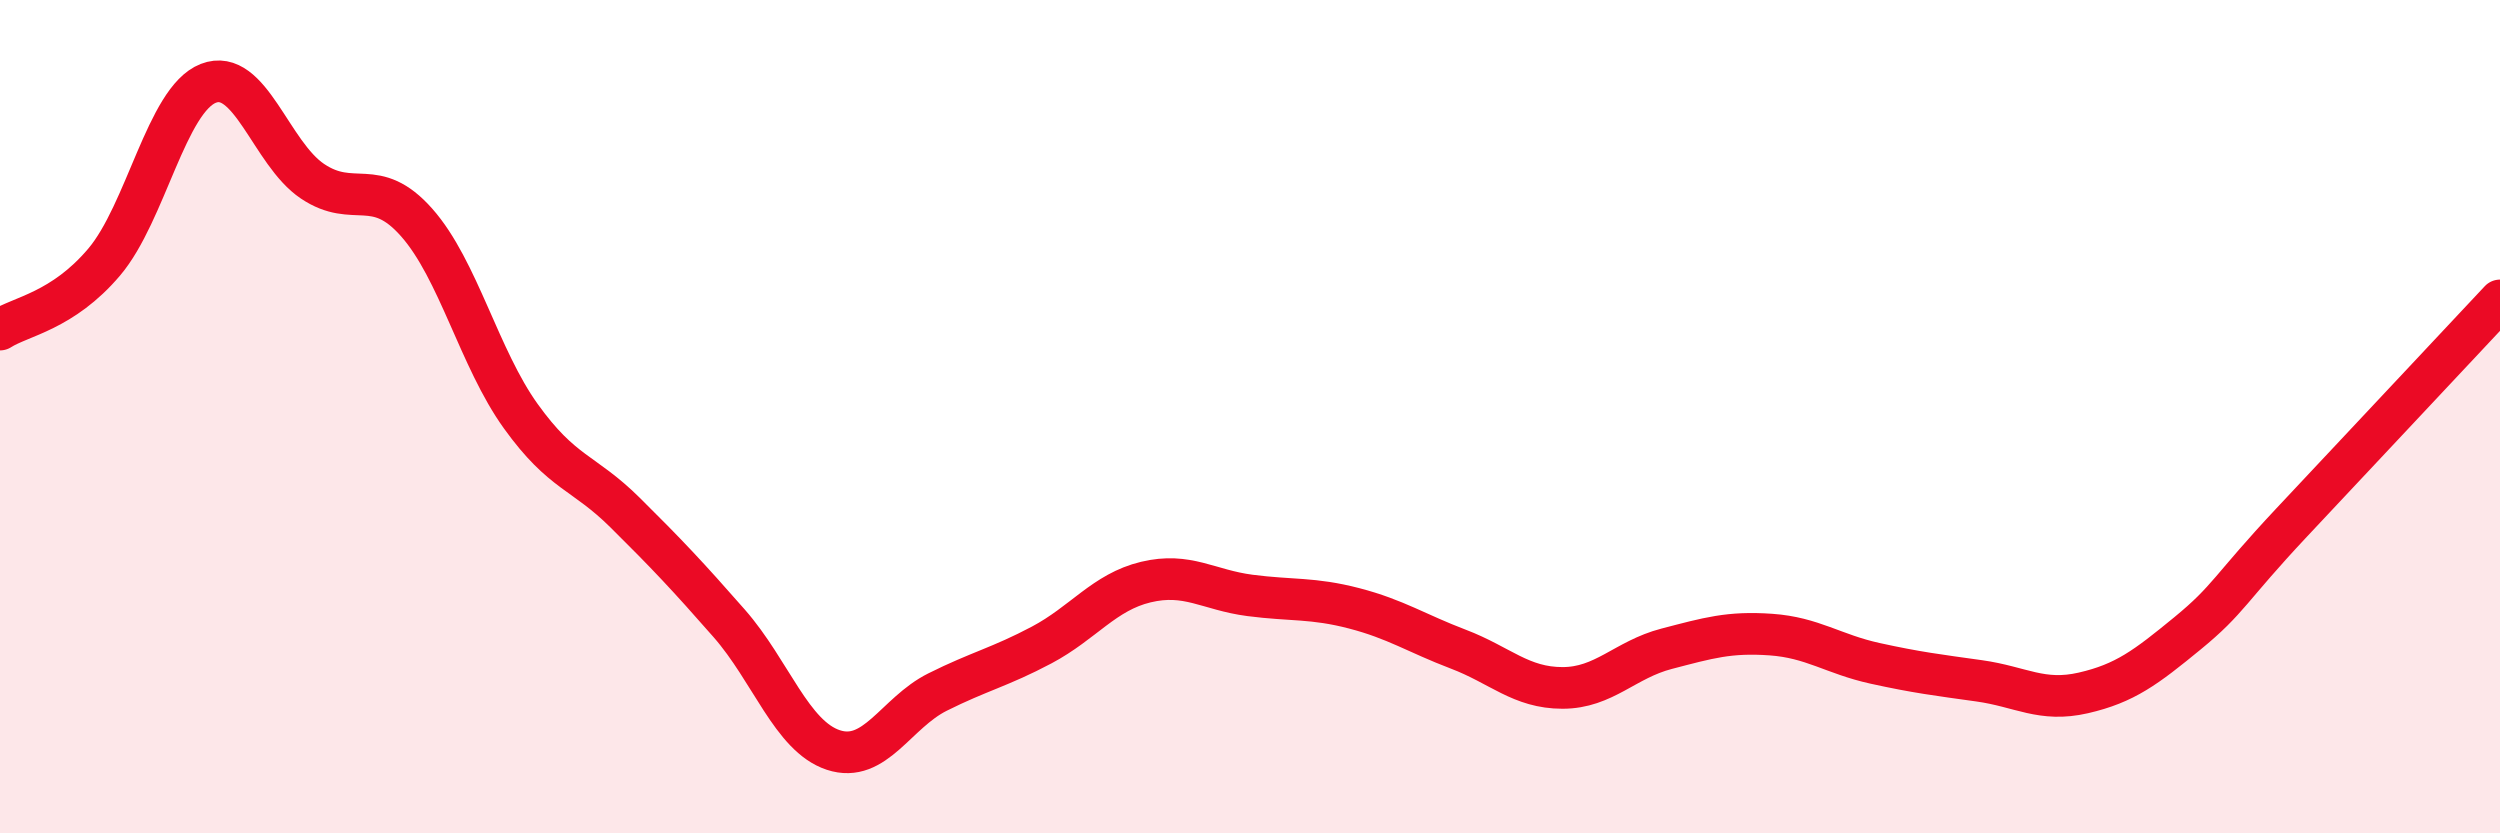
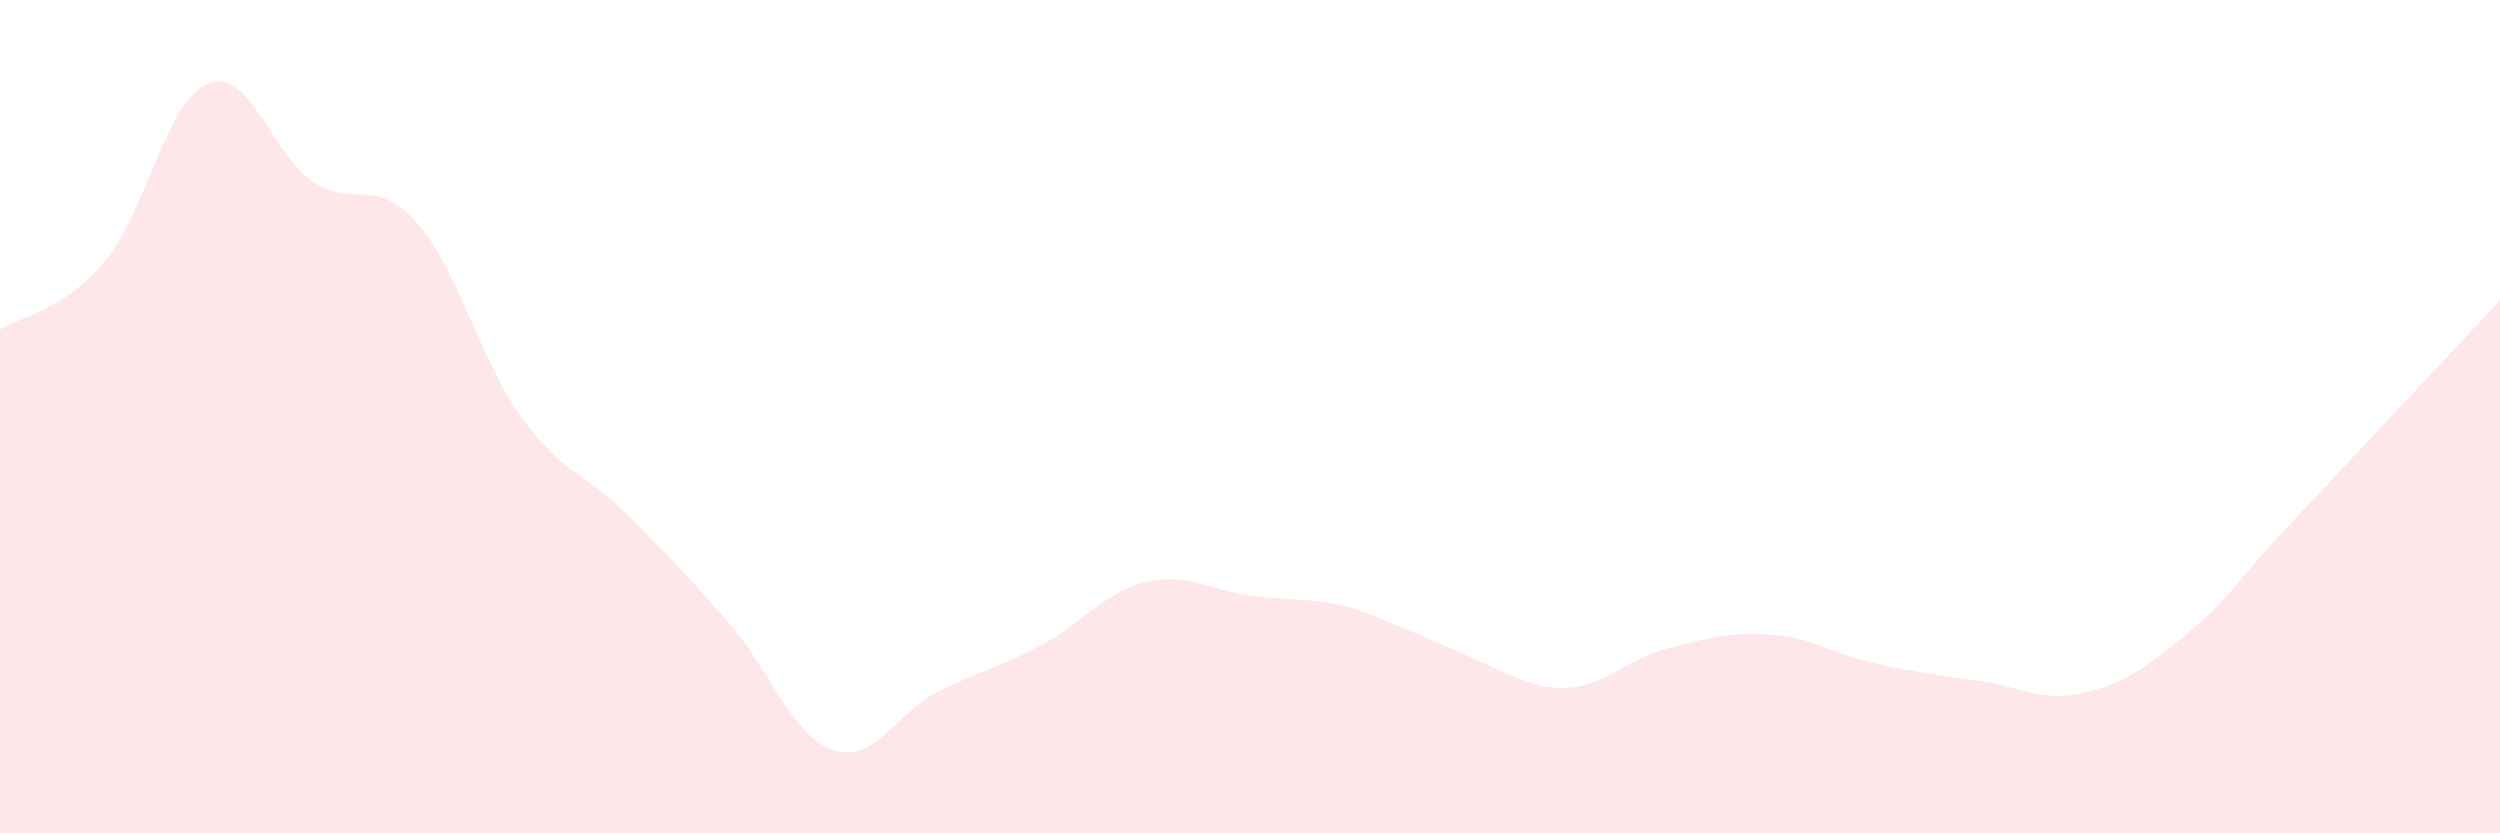
<svg xmlns="http://www.w3.org/2000/svg" width="60" height="20" viewBox="0 0 60 20">
-   <path d="M 0,7.91 C 0.5,7.59 1.5,7.47 2.5,6.29 C 3.5,5.11 4,2.39 5,2 C 6,1.61 6.5,3.68 7.5,4.35 C 8.5,5.02 9,4.21 10,5.34 C 11,6.47 11.5,8.6 12.5,9.99 C 13.5,11.38 14,11.31 15,12.3 C 16,13.29 16.5,13.82 17.5,14.96 C 18.5,16.1 19,17.67 20,18 C 21,18.33 21.5,17.11 22.5,16.61 C 23.5,16.11 24,16.01 25,15.48 C 26,14.95 26.5,14.21 27.5,13.97 C 28.5,13.73 29,14.16 30,14.29 C 31,14.42 31.5,14.34 32.5,14.6 C 33.5,14.86 34,15.2 35,15.58 C 36,15.96 36.5,16.51 37.5,16.51 C 38.5,16.51 39,15.83 40,15.57 C 41,15.31 41.5,15.16 42.5,15.23 C 43.5,15.3 44,15.7 45,15.92 C 46,16.14 46.5,16.2 47.5,16.34 C 48.5,16.48 49,16.86 50,16.63 C 51,16.4 51.5,16.02 52.5,15.2 C 53.5,14.38 53.5,14.14 55,12.54 C 56.5,10.94 59,8.28 60,7.21L60 20L0 20Z" fill="#EB0A25" opacity="0.1" stroke-linecap="round" stroke-linejoin="round" />
-   <path d="M 0,7.91 C 0.5,7.59 1.5,7.47 2.5,6.29 C 3.5,5.11 4,2.39 5,2 C 6,1.61 6.5,3.68 7.5,4.35 C 8.5,5.02 9,4.21 10,5.34 C 11,6.47 11.5,8.6 12.5,9.99 C 13.5,11.38 14,11.31 15,12.3 C 16,13.29 16.5,13.82 17.5,14.96 C 18.5,16.1 19,17.67 20,18 C 21,18.33 21.5,17.11 22.5,16.61 C 23.5,16.11 24,16.01 25,15.48 C 26,14.95 26.5,14.21 27.5,13.97 C 28.5,13.73 29,14.16 30,14.29 C 31,14.42 31.5,14.34 32.5,14.6 C 33.5,14.86 34,15.2 35,15.58 C 36,15.96 36.5,16.51 37.5,16.51 C 38.5,16.51 39,15.83 40,15.57 C 41,15.31 41.5,15.16 42.5,15.23 C 43.5,15.3 44,15.7 45,15.92 C 46,16.14 46.5,16.2 47.5,16.34 C 48.5,16.48 49,16.86 50,16.63 C 51,16.4 51.5,16.02 52.5,15.2 C 53.5,14.38 53.5,14.14 55,12.54 C 56.5,10.94 59,8.28 60,7.21" stroke="#EB0A25" stroke-width="1" fill="none" stroke-linecap="round" stroke-linejoin="round" />
+   <path d="M 0,7.91 C 0.5,7.59 1.5,7.47 2.5,6.29 C 3.5,5.11 4,2.39 5,2 C 6,1.61 6.5,3.68 7.5,4.35 C 8.5,5.02 9,4.21 10,5.34 C 11,6.47 11.5,8.6 12.5,9.99 C 13.5,11.38 14,11.31 15,12.3 C 16,13.29 16.5,13.82 17.5,14.96 C 18.5,16.1 19,17.67 20,18 C 21,18.33 21.5,17.11 22.5,16.61 C 23.5,16.11 24,16.01 25,15.48 C 26,14.95 26.5,14.21 27.5,13.97 C 28.5,13.73 29,14.16 30,14.29 C 31,14.42 31.5,14.34 32.5,14.6 C 36,15.96 36.5,16.51 37.5,16.51 C 38.5,16.51 39,15.83 40,15.57 C 41,15.31 41.5,15.16 42.5,15.23 C 43.5,15.3 44,15.7 45,15.92 C 46,16.14 46.5,16.2 47.5,16.34 C 48.5,16.48 49,16.86 50,16.63 C 51,16.4 51.5,16.02 52.5,15.2 C 53.5,14.38 53.5,14.14 55,12.54 C 56.5,10.94 59,8.28 60,7.21L60 20L0 20Z" fill="#EB0A25" opacity="0.1" stroke-linecap="round" stroke-linejoin="round" />
</svg>